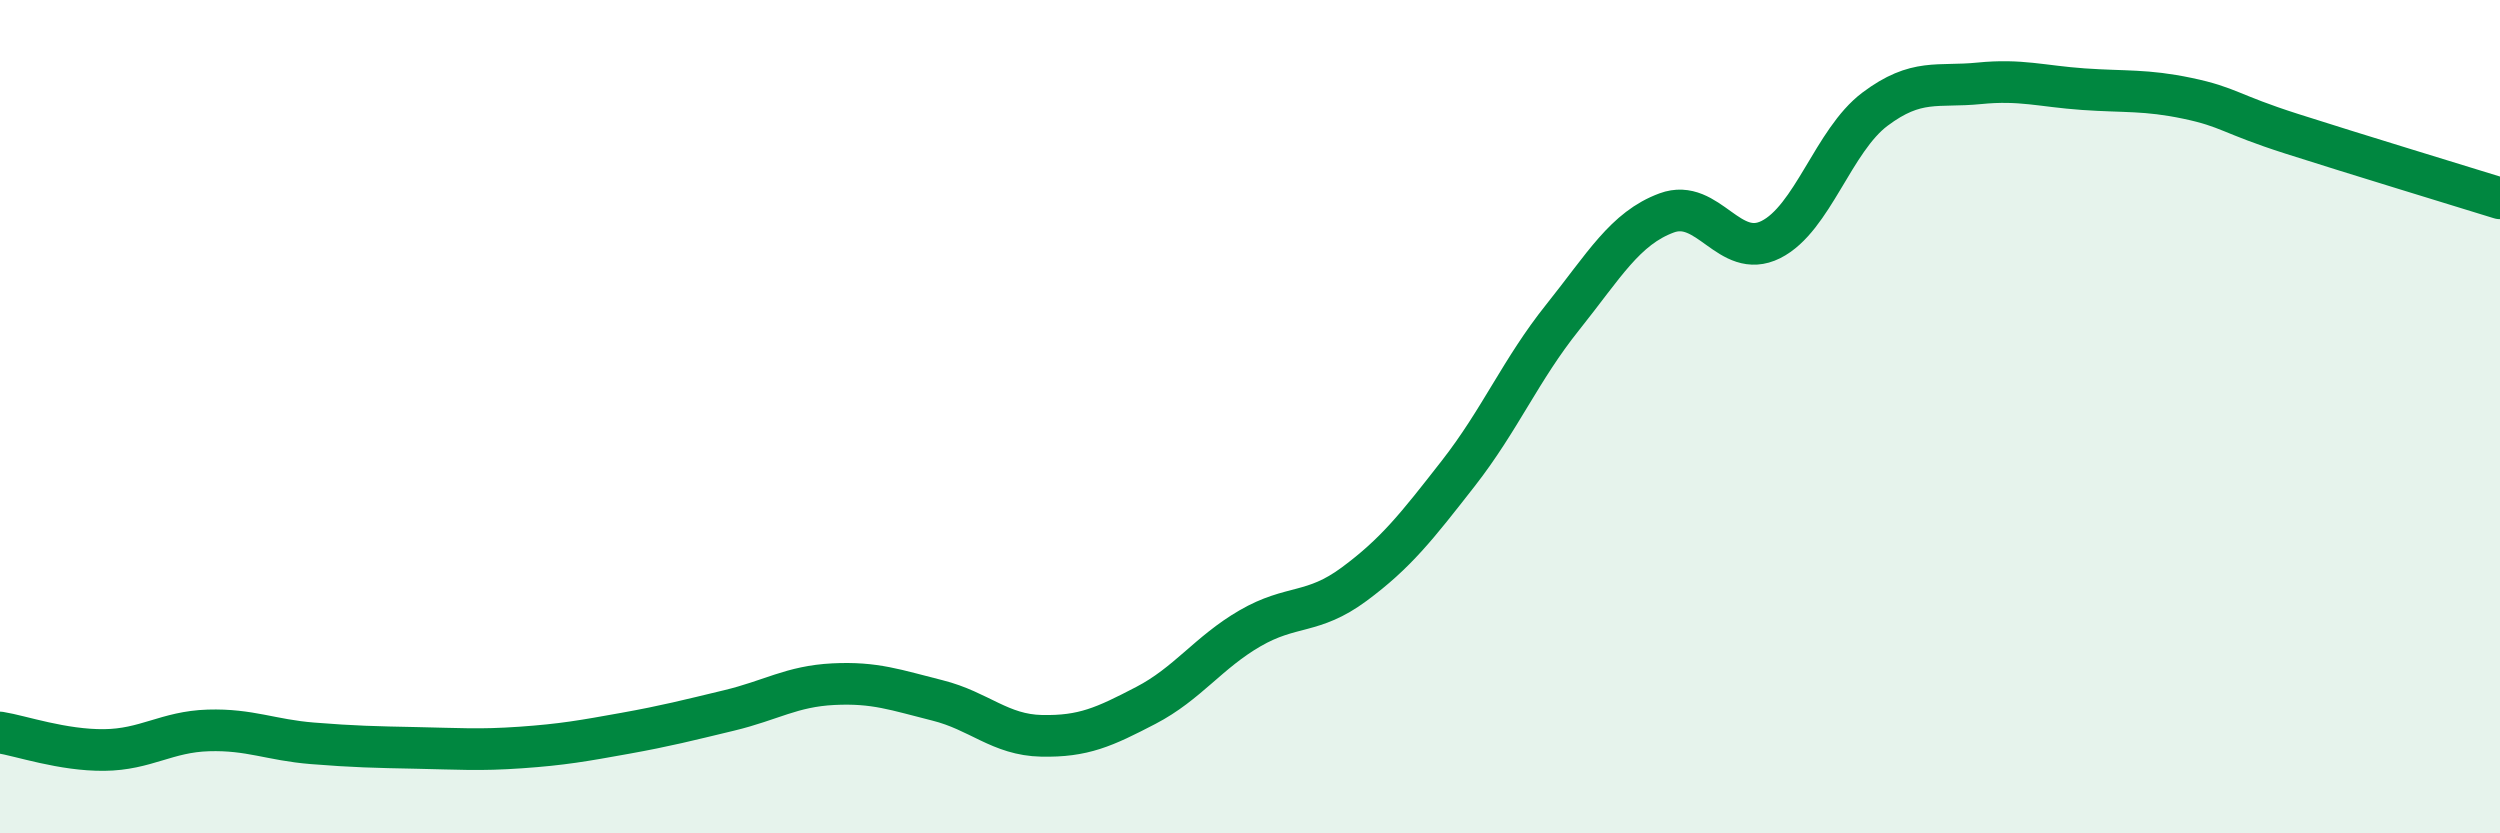
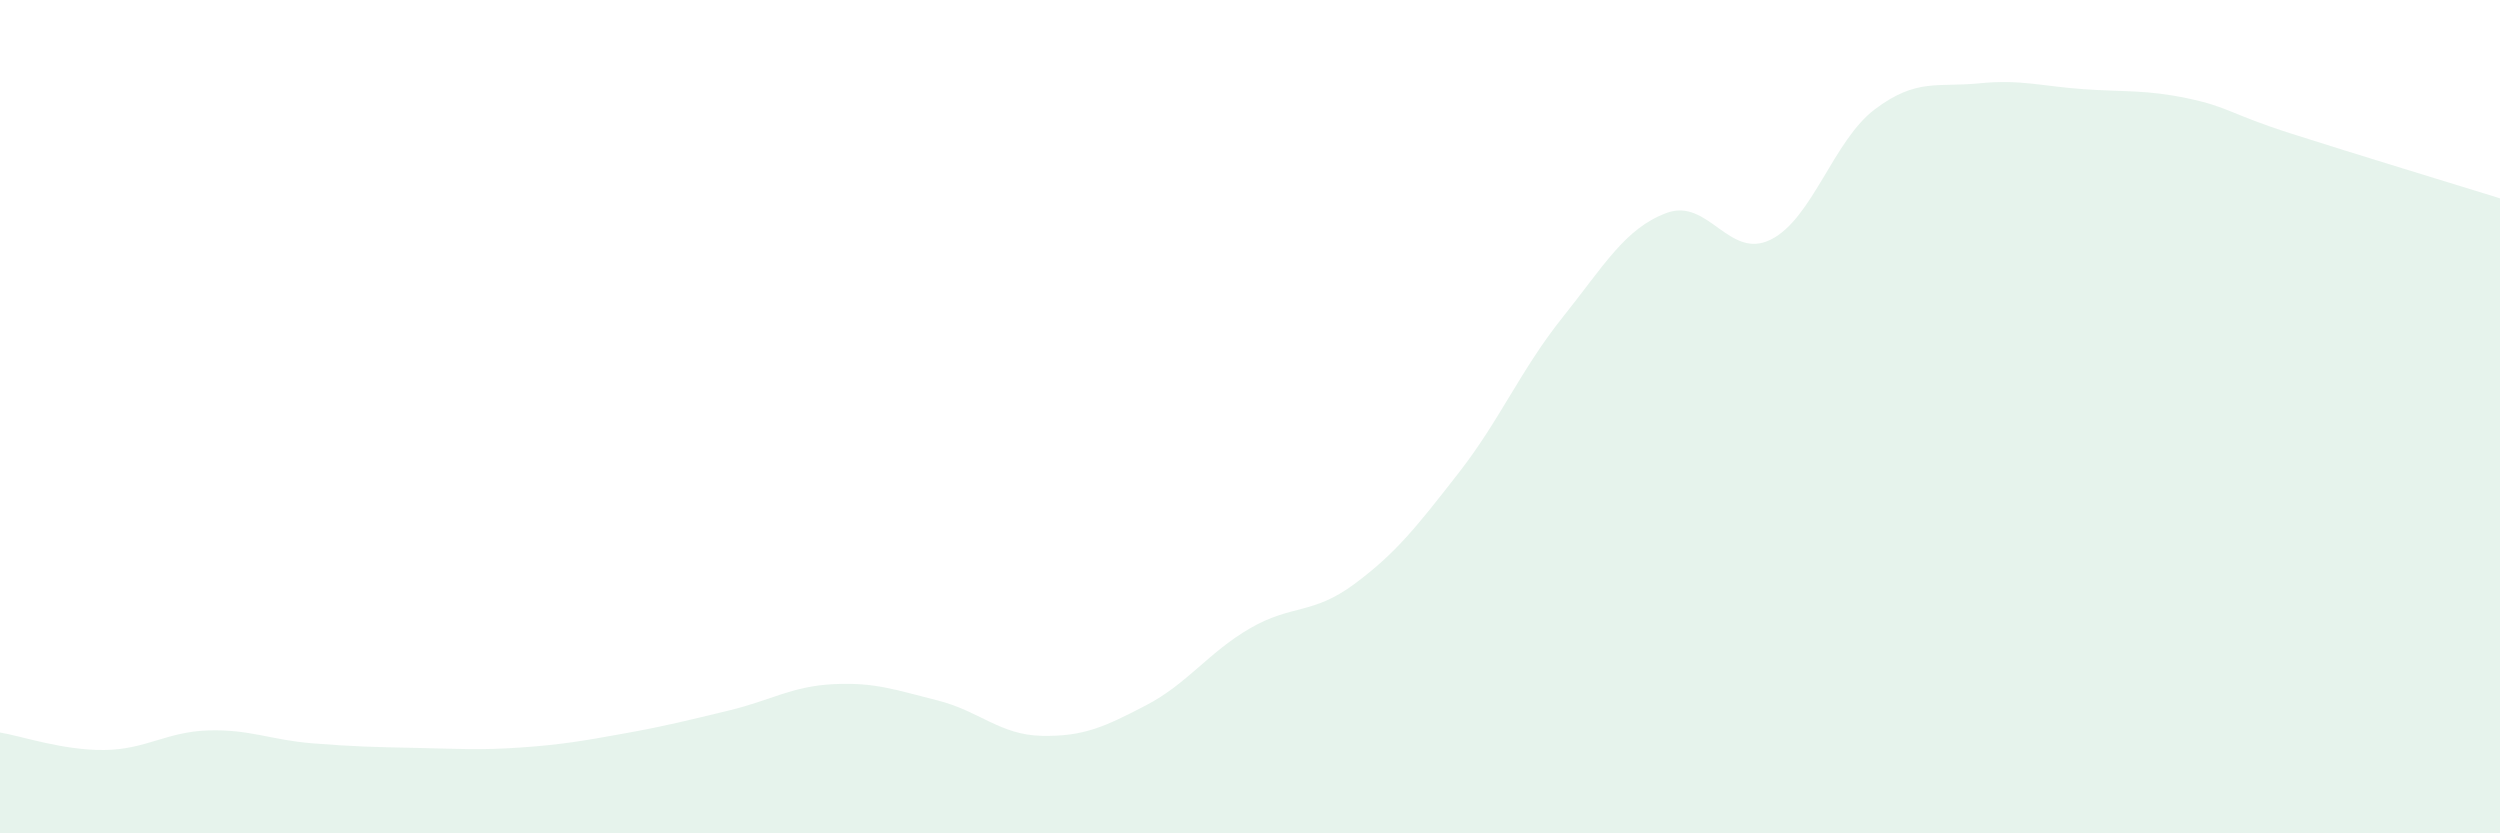
<svg xmlns="http://www.w3.org/2000/svg" width="60" height="20" viewBox="0 0 60 20">
  <path d="M 0,17.58 C 0.5,17.66 1.5,18.01 2.5,18 C 3.5,17.99 4,17.56 5,17.53 C 6,17.5 6.5,17.76 7.5,17.84 C 8.5,17.92 9,17.93 10,17.95 C 11,17.97 11.5,18.01 12.5,17.94 C 13.5,17.87 14,17.78 15,17.6 C 16,17.42 16.5,17.29 17.5,17.05 C 18.5,16.81 19,16.47 20,16.42 C 21,16.37 21.5,16.56 22.5,16.81 C 23.5,17.06 24,17.64 25,17.66 C 26,17.68 26.5,17.45 27.5,16.93 C 28.5,16.41 29,15.66 30,15.08 C 31,14.5 31.5,14.76 32.5,14.02 C 33.5,13.28 34,12.64 35,11.36 C 36,10.08 36.5,8.87 37.5,7.62 C 38.5,6.37 39,5.48 40,5.11 C 41,4.74 41.5,6.25 42.5,5.75 C 43.5,5.25 44,3.37 45,2.62 C 46,1.87 46.5,2.1 47.5,2 C 48.5,1.9 49,2.07 50,2.14 C 51,2.21 51.5,2.15 52.5,2.36 C 53.5,2.57 53.5,2.73 55,3.21 C 56.5,3.69 59,4.45 60,4.76L60 20L0 20Z" fill="#008740" opacity="0.1" stroke-linecap="round" stroke-linejoin="round" />
-   <path d="M 0,17.58 C 0.5,17.66 1.5,18.01 2.5,18 C 3.5,17.99 4,17.56 5,17.53 C 6,17.5 6.5,17.76 7.5,17.84 C 8.5,17.92 9,17.93 10,17.95 C 11,17.97 11.5,18.01 12.5,17.94 C 13.5,17.87 14,17.78 15,17.6 C 16,17.42 16.5,17.29 17.5,17.05 C 18.5,16.81 19,16.47 20,16.42 C 21,16.37 21.5,16.56 22.5,16.81 C 23.5,17.06 24,17.64 25,17.66 C 26,17.68 26.5,17.45 27.5,16.93 C 28.5,16.41 29,15.66 30,15.08 C 31,14.5 31.5,14.76 32.5,14.02 C 33.5,13.28 34,12.64 35,11.36 C 36,10.08 36.5,8.87 37.5,7.62 C 38.5,6.37 39,5.48 40,5.11 C 41,4.74 41.5,6.25 42.5,5.75 C 43.5,5.25 44,3.37 45,2.62 C 46,1.87 46.5,2.1 47.5,2 C 48.5,1.9 49,2.07 50,2.14 C 51,2.21 51.5,2.15 52.5,2.36 C 53.5,2.57 53.5,2.73 55,3.21 C 56.5,3.69 59,4.45 60,4.76" stroke="#008740" stroke-width="1" fill="none" stroke-linecap="round" stroke-linejoin="round" />
</svg>